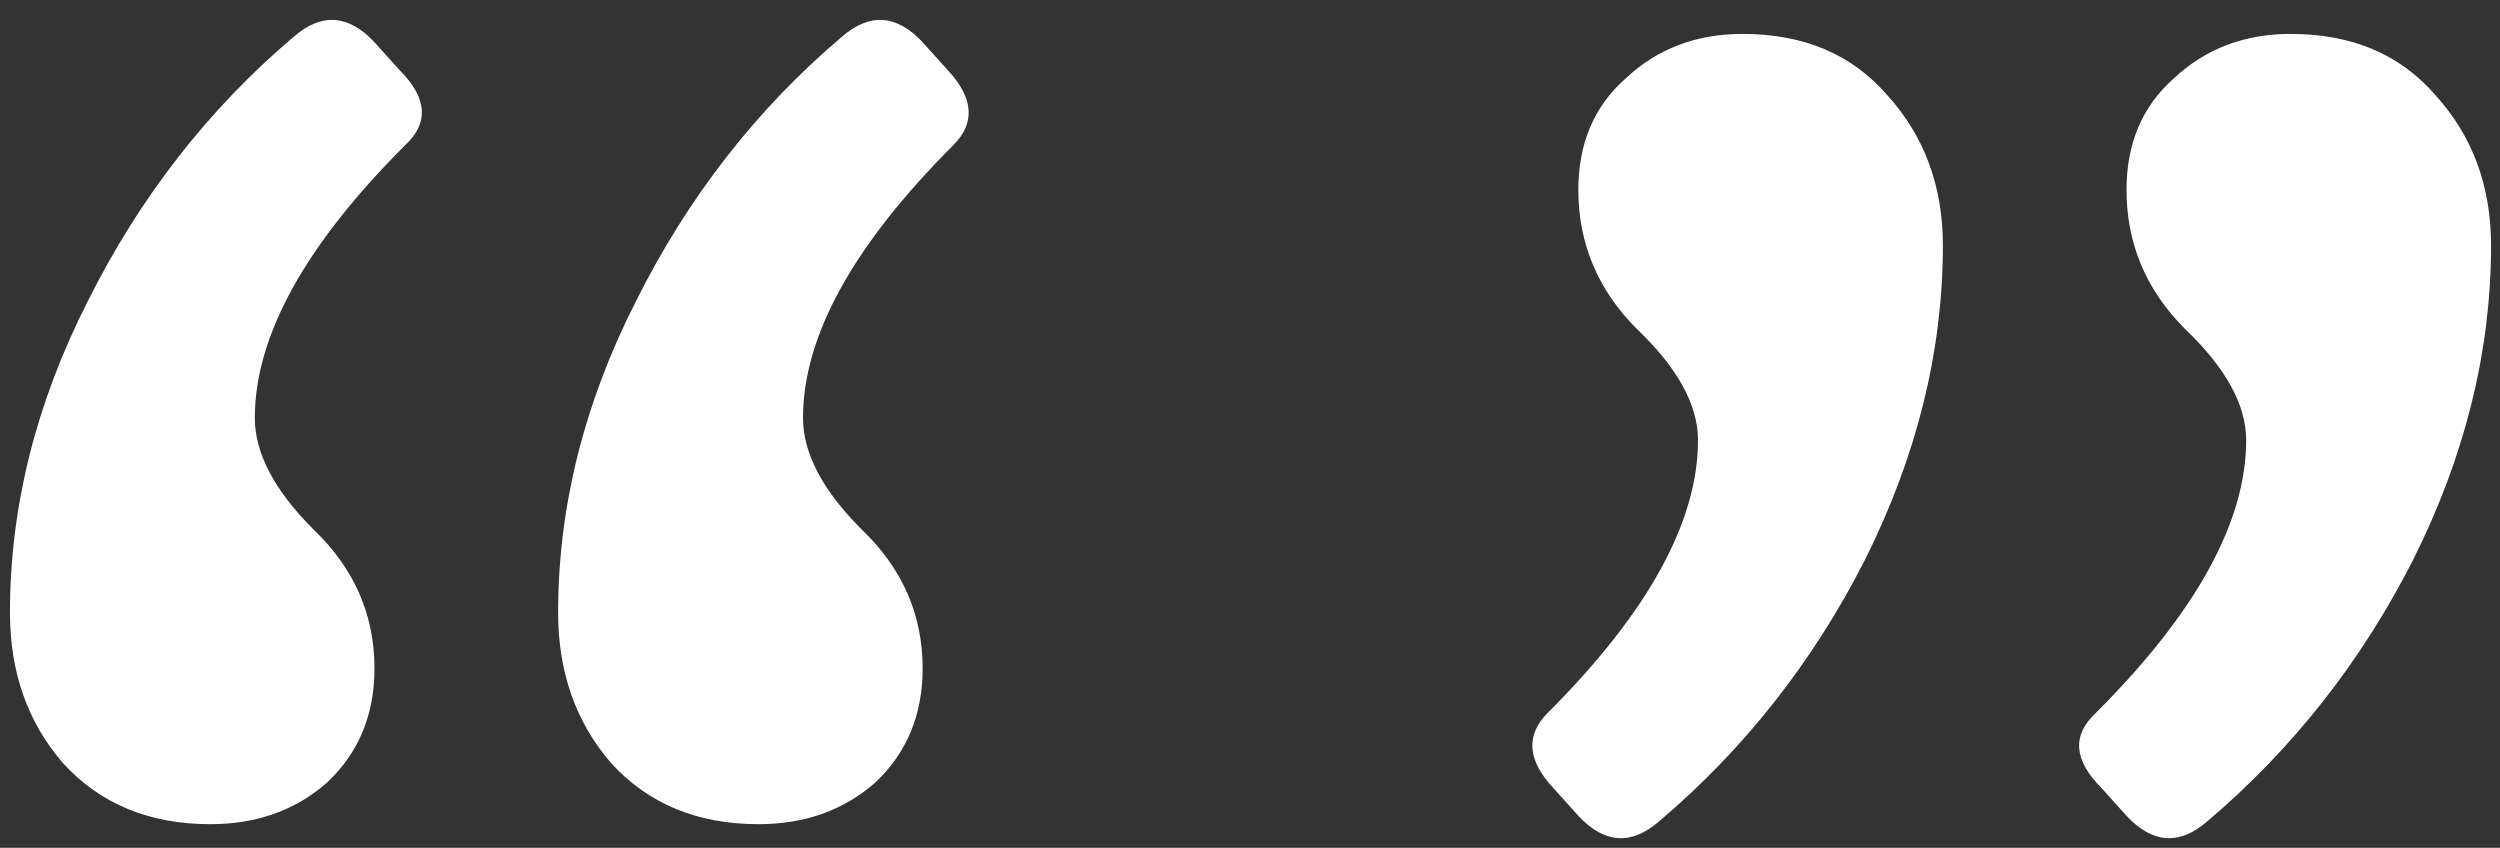
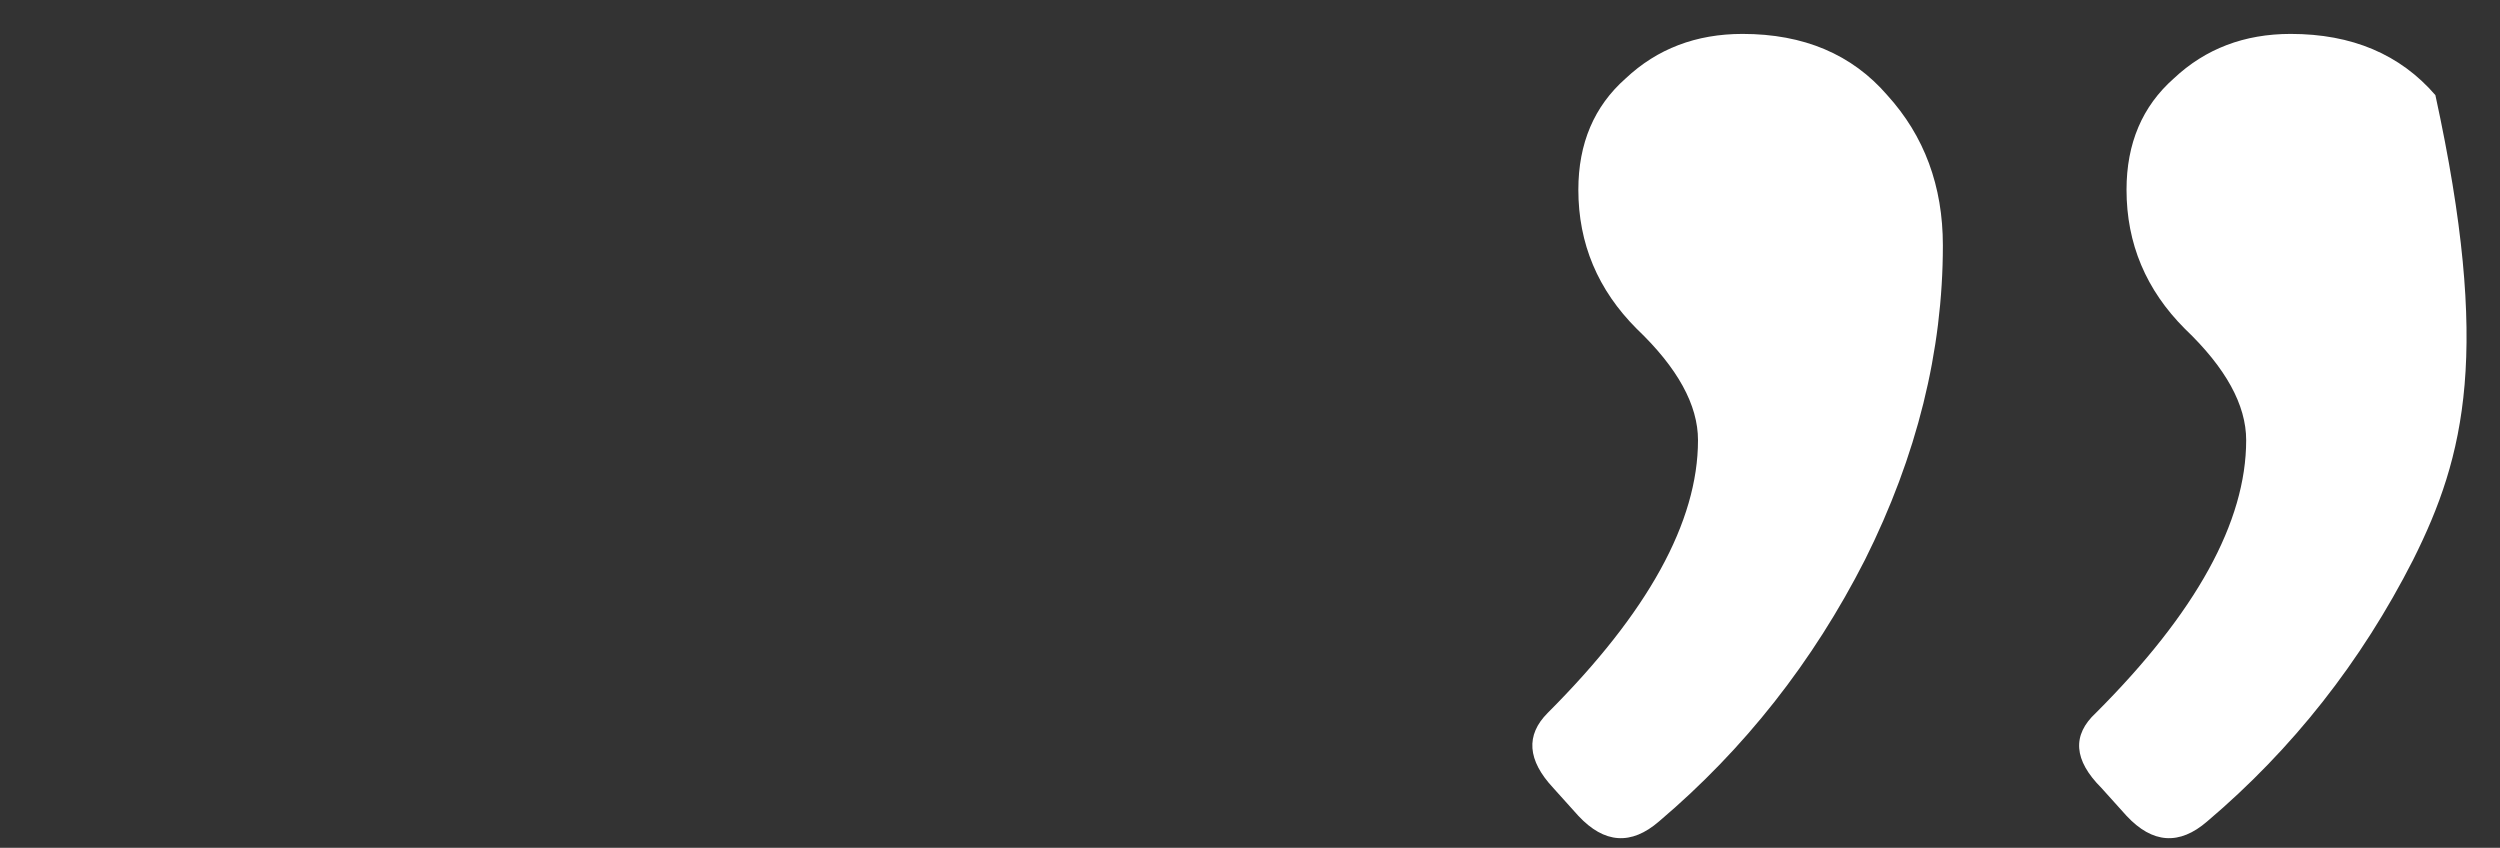
<svg xmlns="http://www.w3.org/2000/svg" width="115" height="39" viewBox="0 0 115 39" fill="none">
  <rect x="0" y="0" width="115" height="39" fill="#333333" stroke="none" />
-   <path d="M72.604 37.528L71.452 36.248C70.258 34.968 70.172 33.816 71.196 32.792C75.804 28.184 78.108 24.003 78.108 20.248C78.108 18.627 77.17 16.92 75.292 15.128C73.5 13.336 72.604 11.203 72.604 8.728C72.604 6.595 73.33 4.888 74.78 3.608C76.231 2.243 78.023 1.56 80.156 1.56C82.972 1.56 85.191 2.499 86.812 4.376C88.519 6.253 89.372 8.557 89.372 11.288C89.372 16.152 88.178 20.973 85.788 25.752C83.399 30.445 80.242 34.456 76.316 37.784C75.036 38.893 73.799 38.808 72.604 37.528ZM97.82 37.528L96.668 36.248C95.388 34.968 95.303 33.816 96.412 32.792C101.02 28.184 103.324 24.003 103.324 20.248C103.324 18.627 102.386 16.92 100.508 15.128C98.716 13.336 97.82 11.203 97.82 8.728C97.82 6.595 98.546 4.888 99.996 3.608C101.447 2.243 103.239 1.56 105.372 1.56C108.188 1.56 110.407 2.499 112.028 4.376C113.735 6.253 114.588 8.557 114.588 11.288C114.588 16.152 113.394 20.973 111.004 25.752C108.615 30.445 105.458 34.456 101.532 37.784C100.252 38.893 99.015 38.808 97.82 37.528Z" fill="white" />
-   <path d="M42.442 1.944L43.594 3.224C44.789 4.504 44.874 5.656 43.85 6.68C39.242 11.288 36.938 15.469 36.938 19.224C36.938 20.845 37.834 22.552 39.626 24.344C41.503 26.136 42.442 28.269 42.442 30.744C42.442 32.877 41.717 34.627 40.266 35.992C38.815 37.272 37.023 37.912 34.89 37.912C32.074 37.912 29.813 36.973 28.106 35.096C26.485 33.219 25.674 30.915 25.674 28.184C25.674 23.32 26.869 18.541 29.258 13.848C31.647 9.069 34.805 5.016 38.73 1.688C40.01 0.579 41.247 0.664 42.442 1.944ZM17.226 1.944L18.378 3.224C19.658 4.504 19.743 5.656 18.634 6.68C14.026 11.288 11.722 15.469 11.722 19.224C11.722 20.845 12.618 22.552 14.41 24.344C16.287 26.136 17.226 28.269 17.226 30.744C17.226 32.877 16.501 34.627 15.05 35.992C13.599 37.272 11.807 37.912 9.674 37.912C6.858 37.912 4.597 36.973 2.89 35.096C1.269 33.219 0.458 30.915 0.458 28.184C0.458 23.32 1.653 18.541 4.042 13.848C6.431 9.069 9.589 5.016 13.514 1.688C14.794 0.579 16.031 0.664 17.226 1.944Z" fill="white" />
+   <path d="M72.604 37.528L71.452 36.248C70.258 34.968 70.172 33.816 71.196 32.792C75.804 28.184 78.108 24.003 78.108 20.248C78.108 18.627 77.17 16.92 75.292 15.128C73.5 13.336 72.604 11.203 72.604 8.728C72.604 6.595 73.33 4.888 74.78 3.608C76.231 2.243 78.023 1.56 80.156 1.56C82.972 1.56 85.191 2.499 86.812 4.376C88.519 6.253 89.372 8.557 89.372 11.288C89.372 16.152 88.178 20.973 85.788 25.752C83.399 30.445 80.242 34.456 76.316 37.784C75.036 38.893 73.799 38.808 72.604 37.528ZM97.82 37.528L96.668 36.248C95.388 34.968 95.303 33.816 96.412 32.792C101.02 28.184 103.324 24.003 103.324 20.248C103.324 18.627 102.386 16.92 100.508 15.128C98.716 13.336 97.82 11.203 97.82 8.728C97.82 6.595 98.546 4.888 99.996 3.608C101.447 2.243 103.239 1.56 105.372 1.56C108.188 1.56 110.407 2.499 112.028 4.376C114.588 16.152 113.394 20.973 111.004 25.752C108.615 30.445 105.458 34.456 101.532 37.784C100.252 38.893 99.015 38.808 97.82 37.528Z" fill="white" />
</svg>